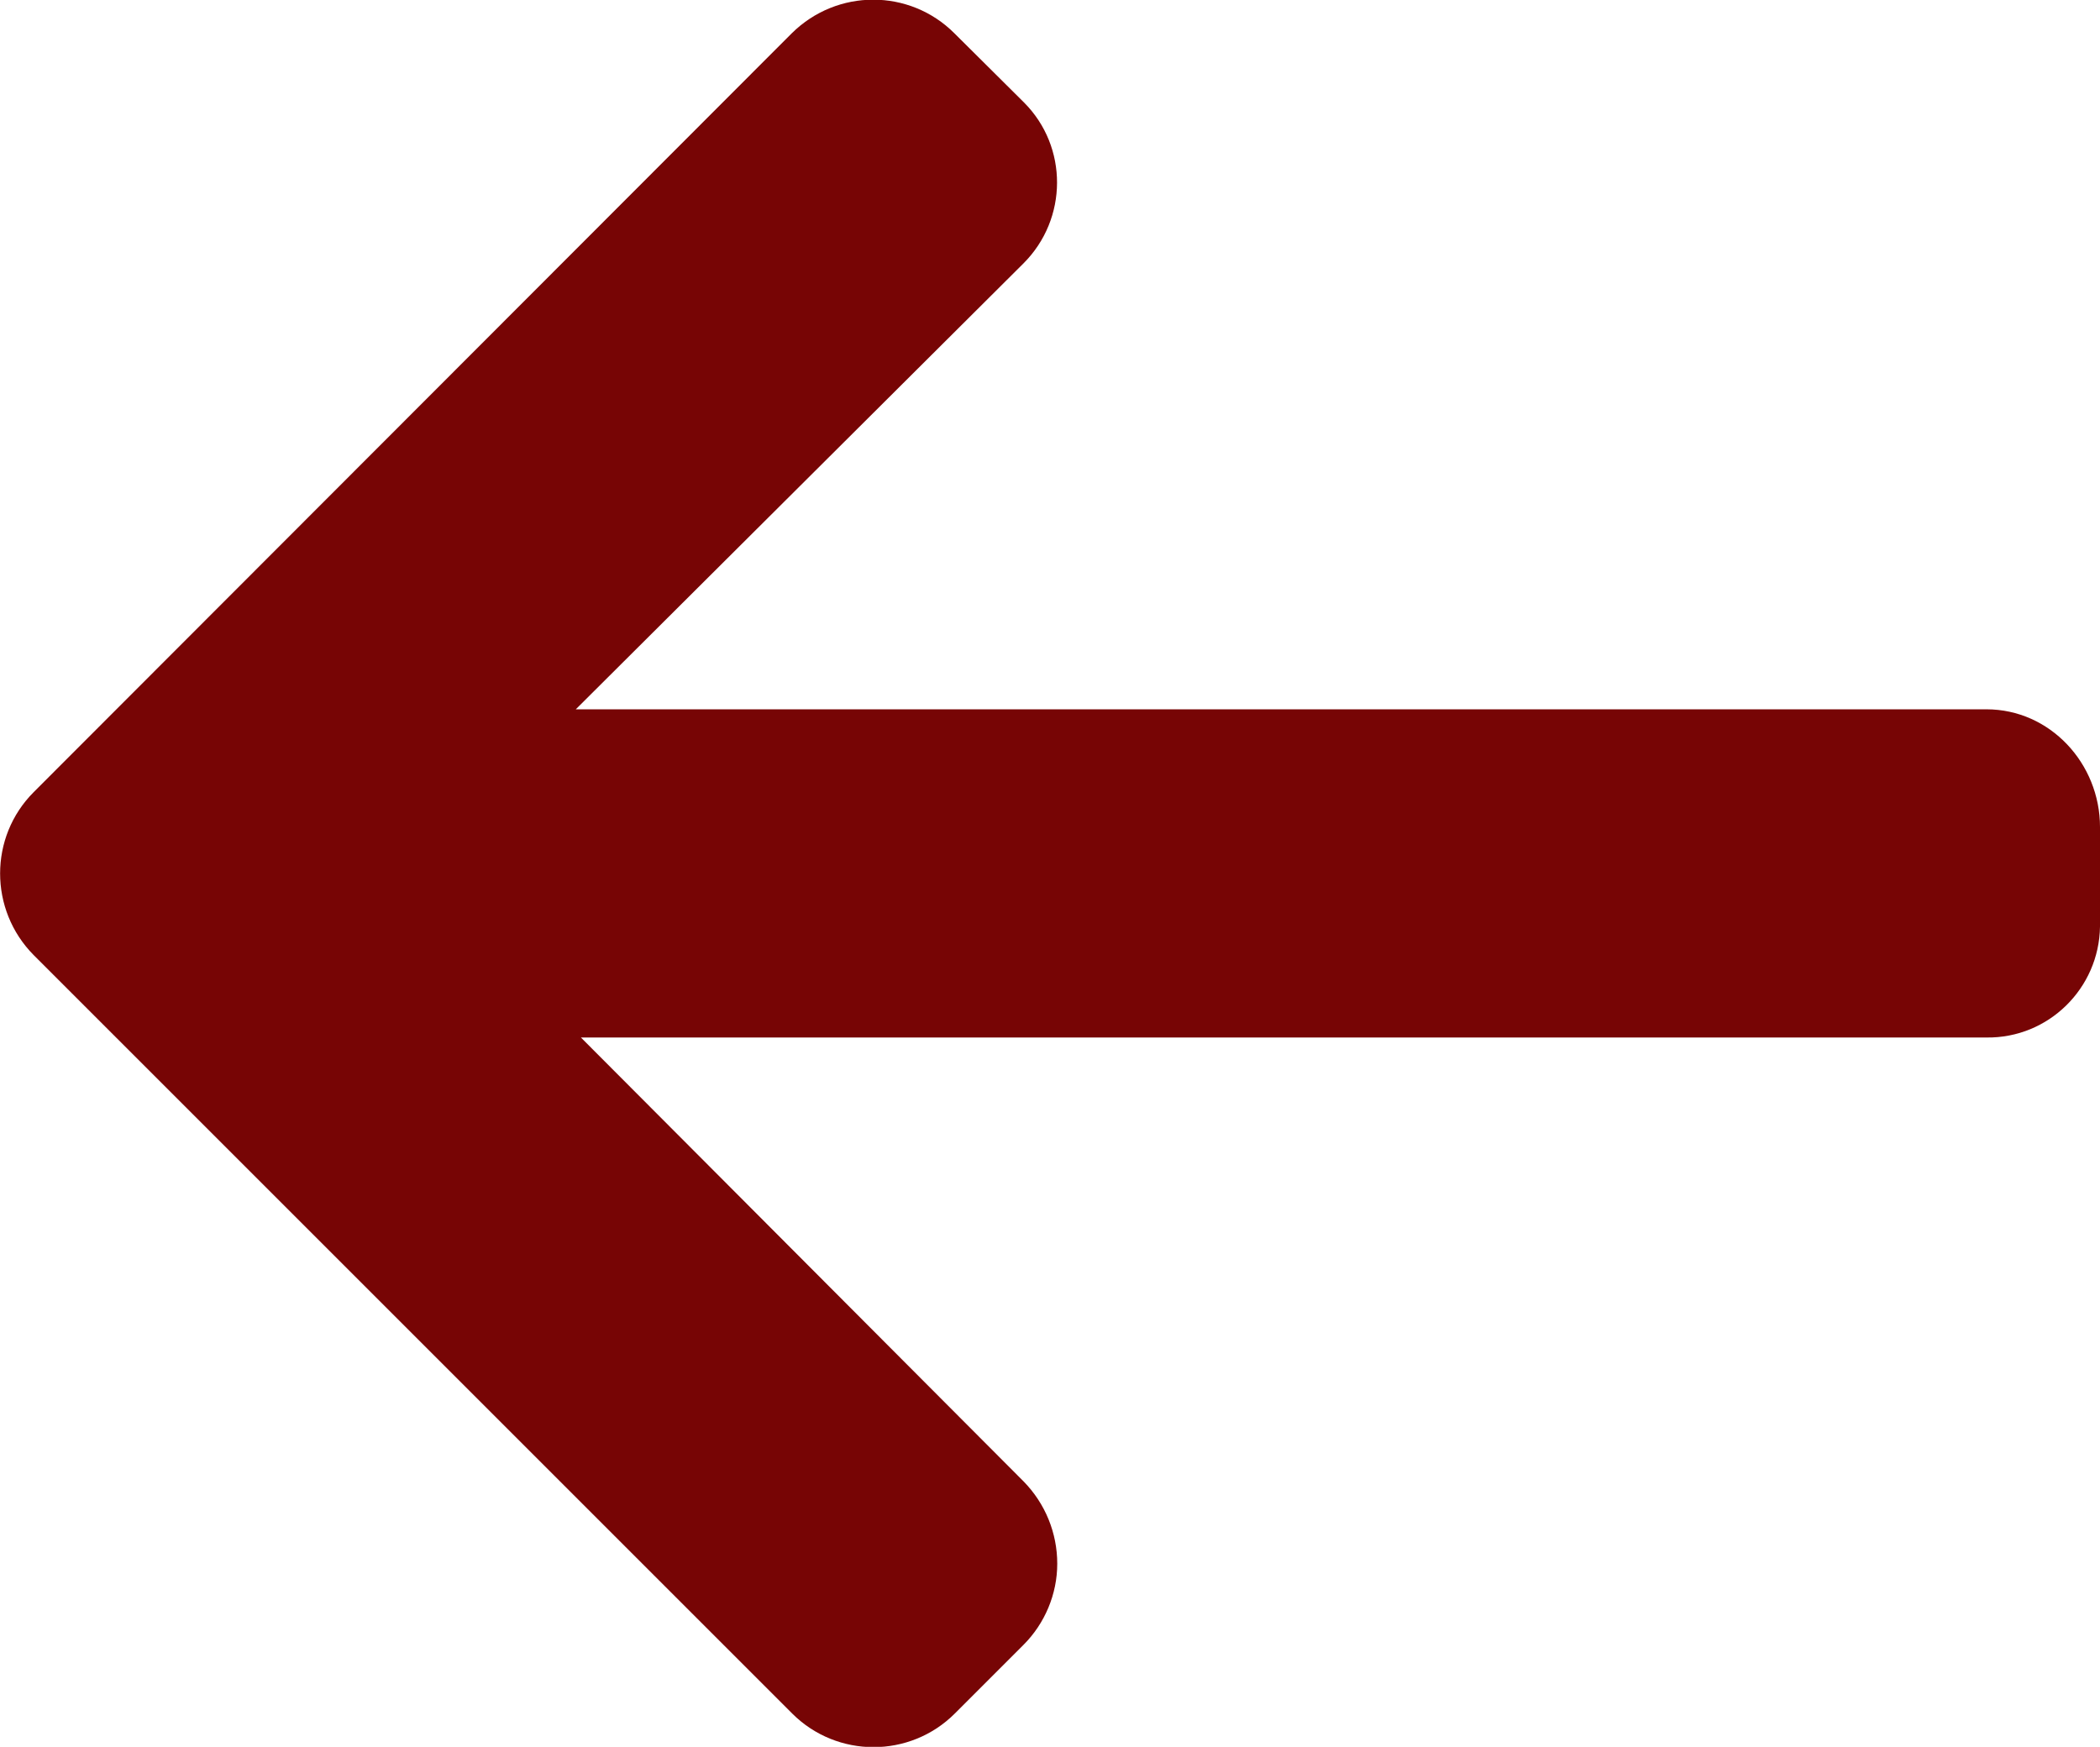
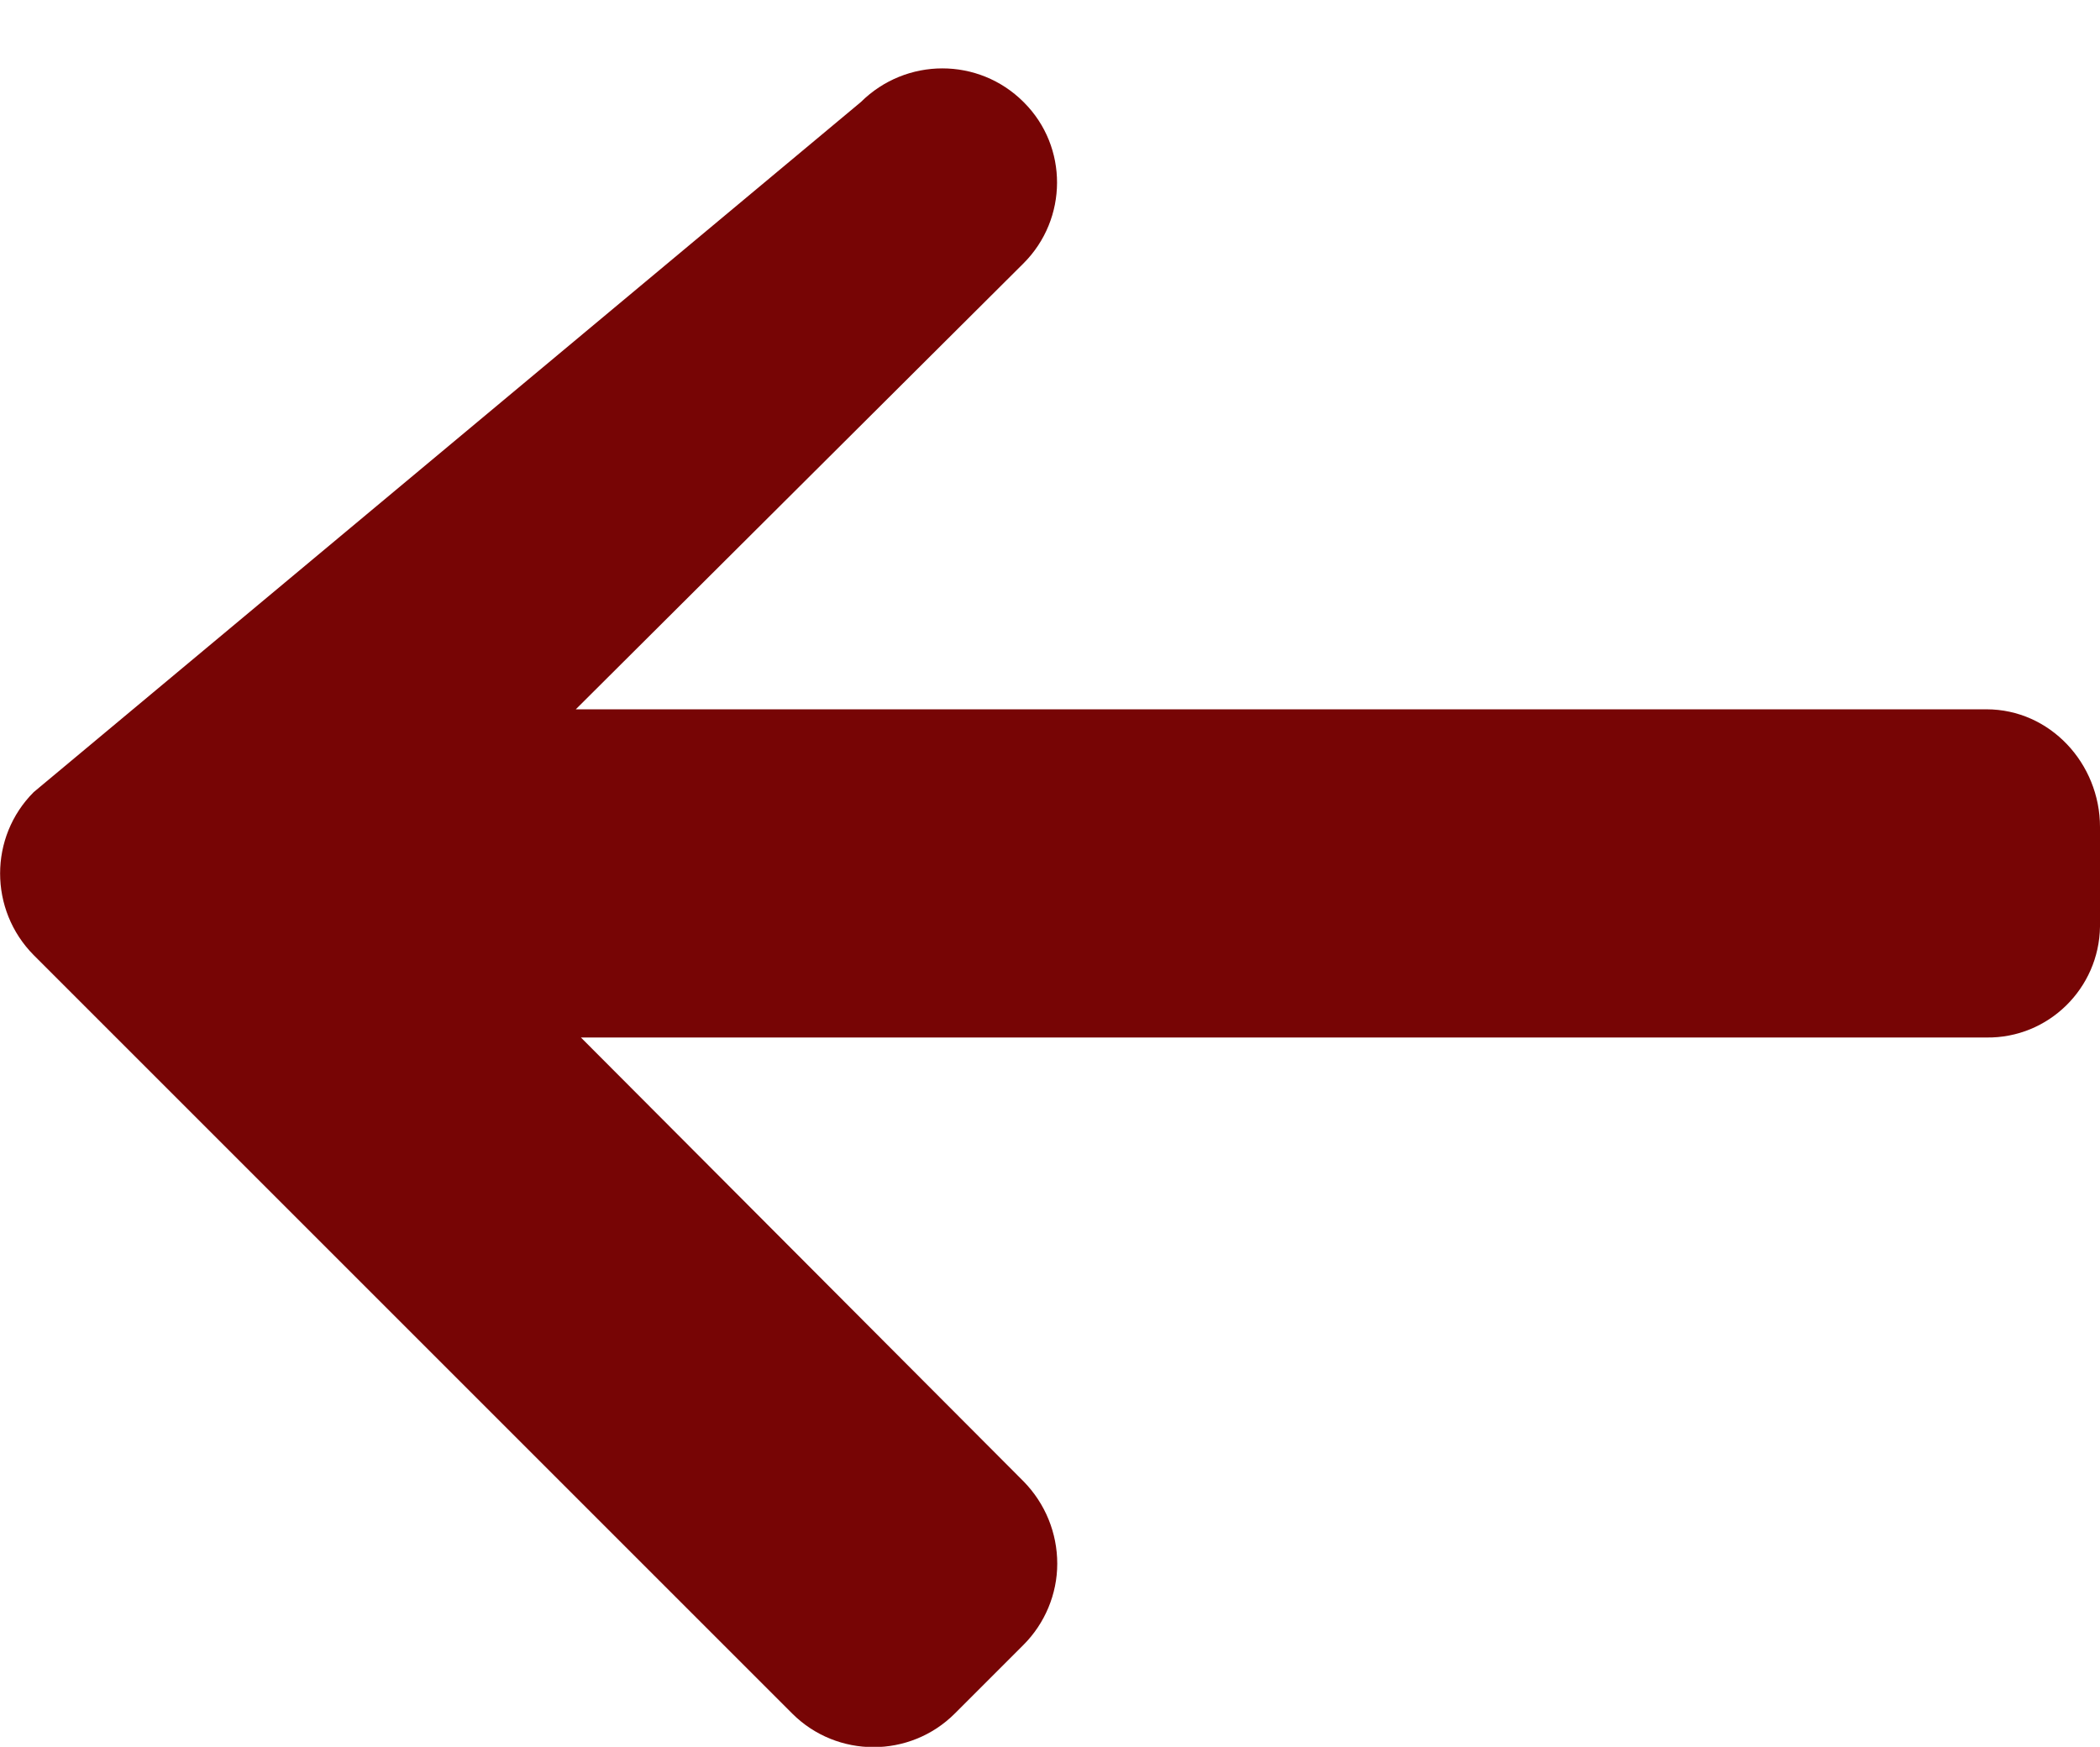
<svg xmlns="http://www.w3.org/2000/svg" version="1.1" id="Vrstva_1" x="0px" y="0px" viewBox="0 0 492 409.3" style="enable-background:new 0 0 492 409.3;" xml:space="preserve">
  <style type="text/css">
	.st0{fill:#770505;}
</style>
-   <path class="st0" d="M7.9,223.8l177.7,177.7c10.5,10.5,27.6,10.5,38.1,0l16.1-16.1c5-5,7.9-11.9,7.9-19c0-7.2-2.8-14.1-7.9-19.3  L136.1,243.1h329.3c14.5,0.2,26.4-11.5,26.6-26c0-0.2,0-0.3,0-0.5v-22.8c0-14.9-11.7-27.6-26.6-27.6H134.9L239.8,61.7  c10.4-10.4,10.5-27.3,0.1-37.7c0,0-0.1-0.1-0.1-0.1L223.6,7.8c-10.5-10.5-27.5-10.5-38.1,0L7.9,185.6  C-2.6,196.1-2.6,213.2,7.9,223.8z" />
+   <path class="st0" d="M7.9,223.8l177.7,177.7c10.5,10.5,27.6,10.5,38.1,0l16.1-16.1c5-5,7.9-11.9,7.9-19c0-7.2-2.8-14.1-7.9-19.3  L136.1,243.1h329.3c14.5,0.2,26.4-11.5,26.6-26c0-0.2,0-0.3,0-0.5v-22.8c0-14.9-11.7-27.6-26.6-27.6H134.9L239.8,61.7  c10.4-10.4,10.5-27.3,0.1-37.7c0,0-0.1-0.1-0.1-0.1c-10.5-10.5-27.5-10.5-38.1,0L7.9,185.6  C-2.6,196.1-2.6,213.2,7.9,223.8z" />
</svg>